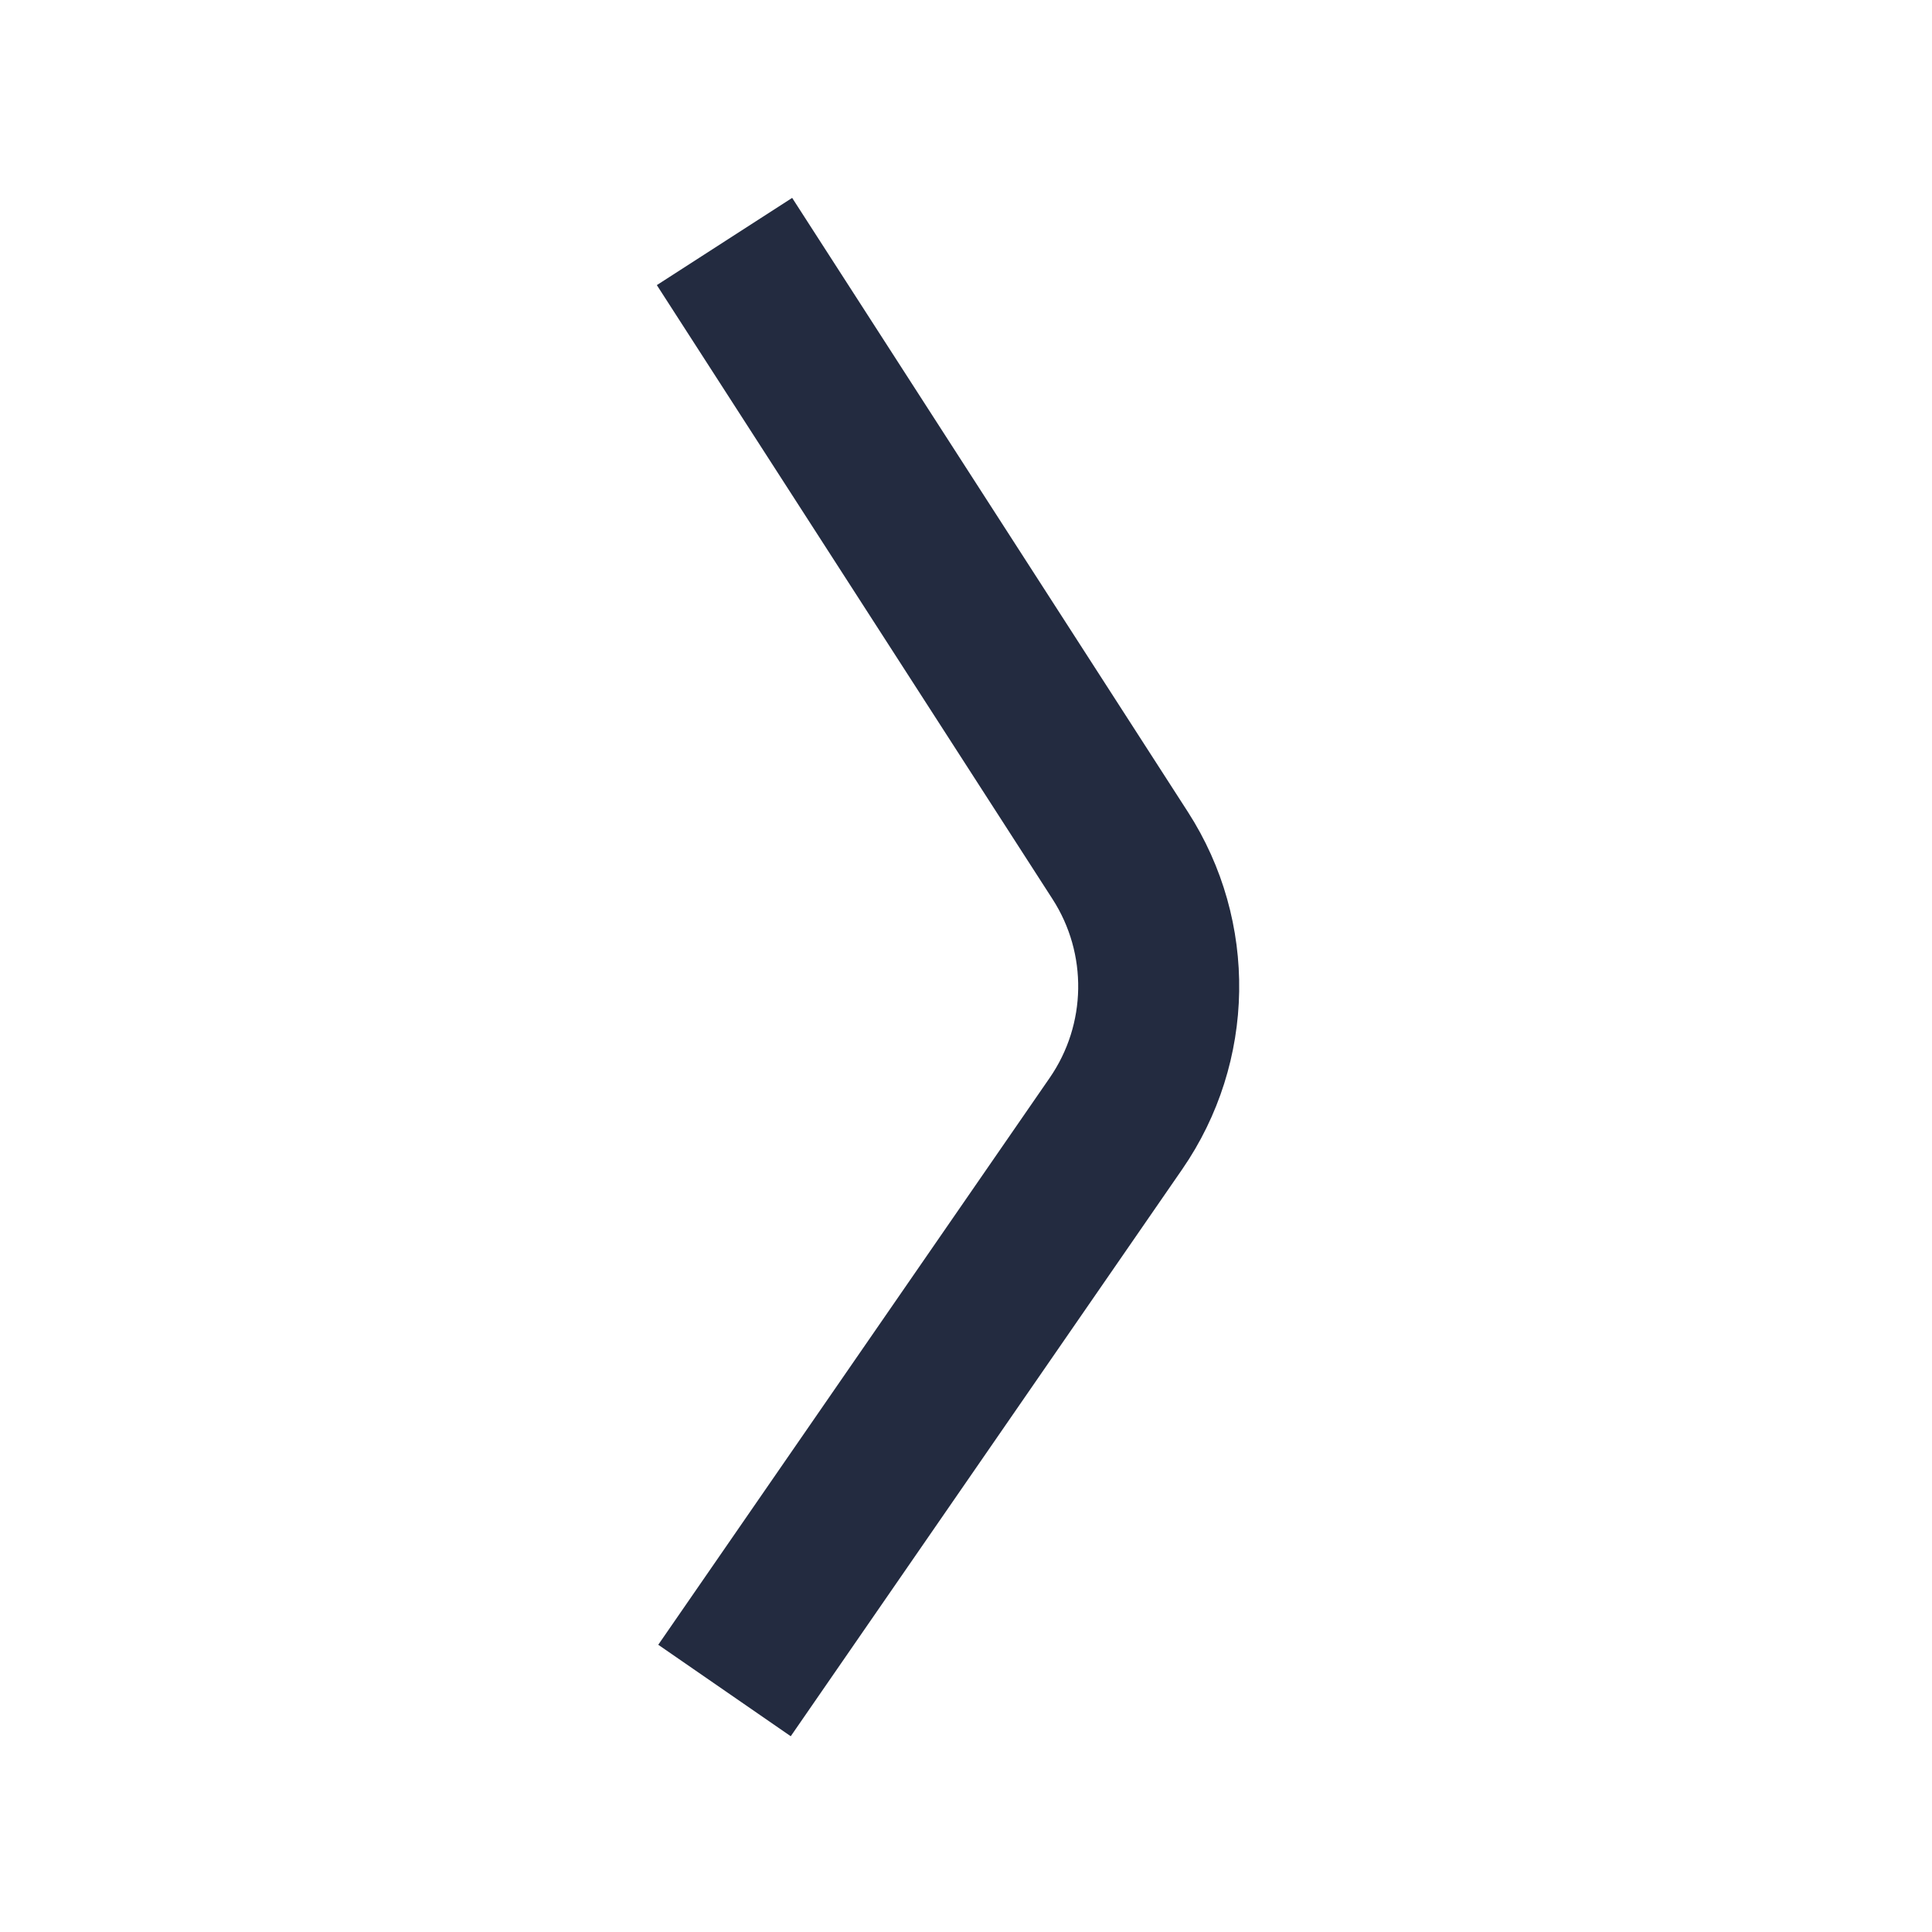
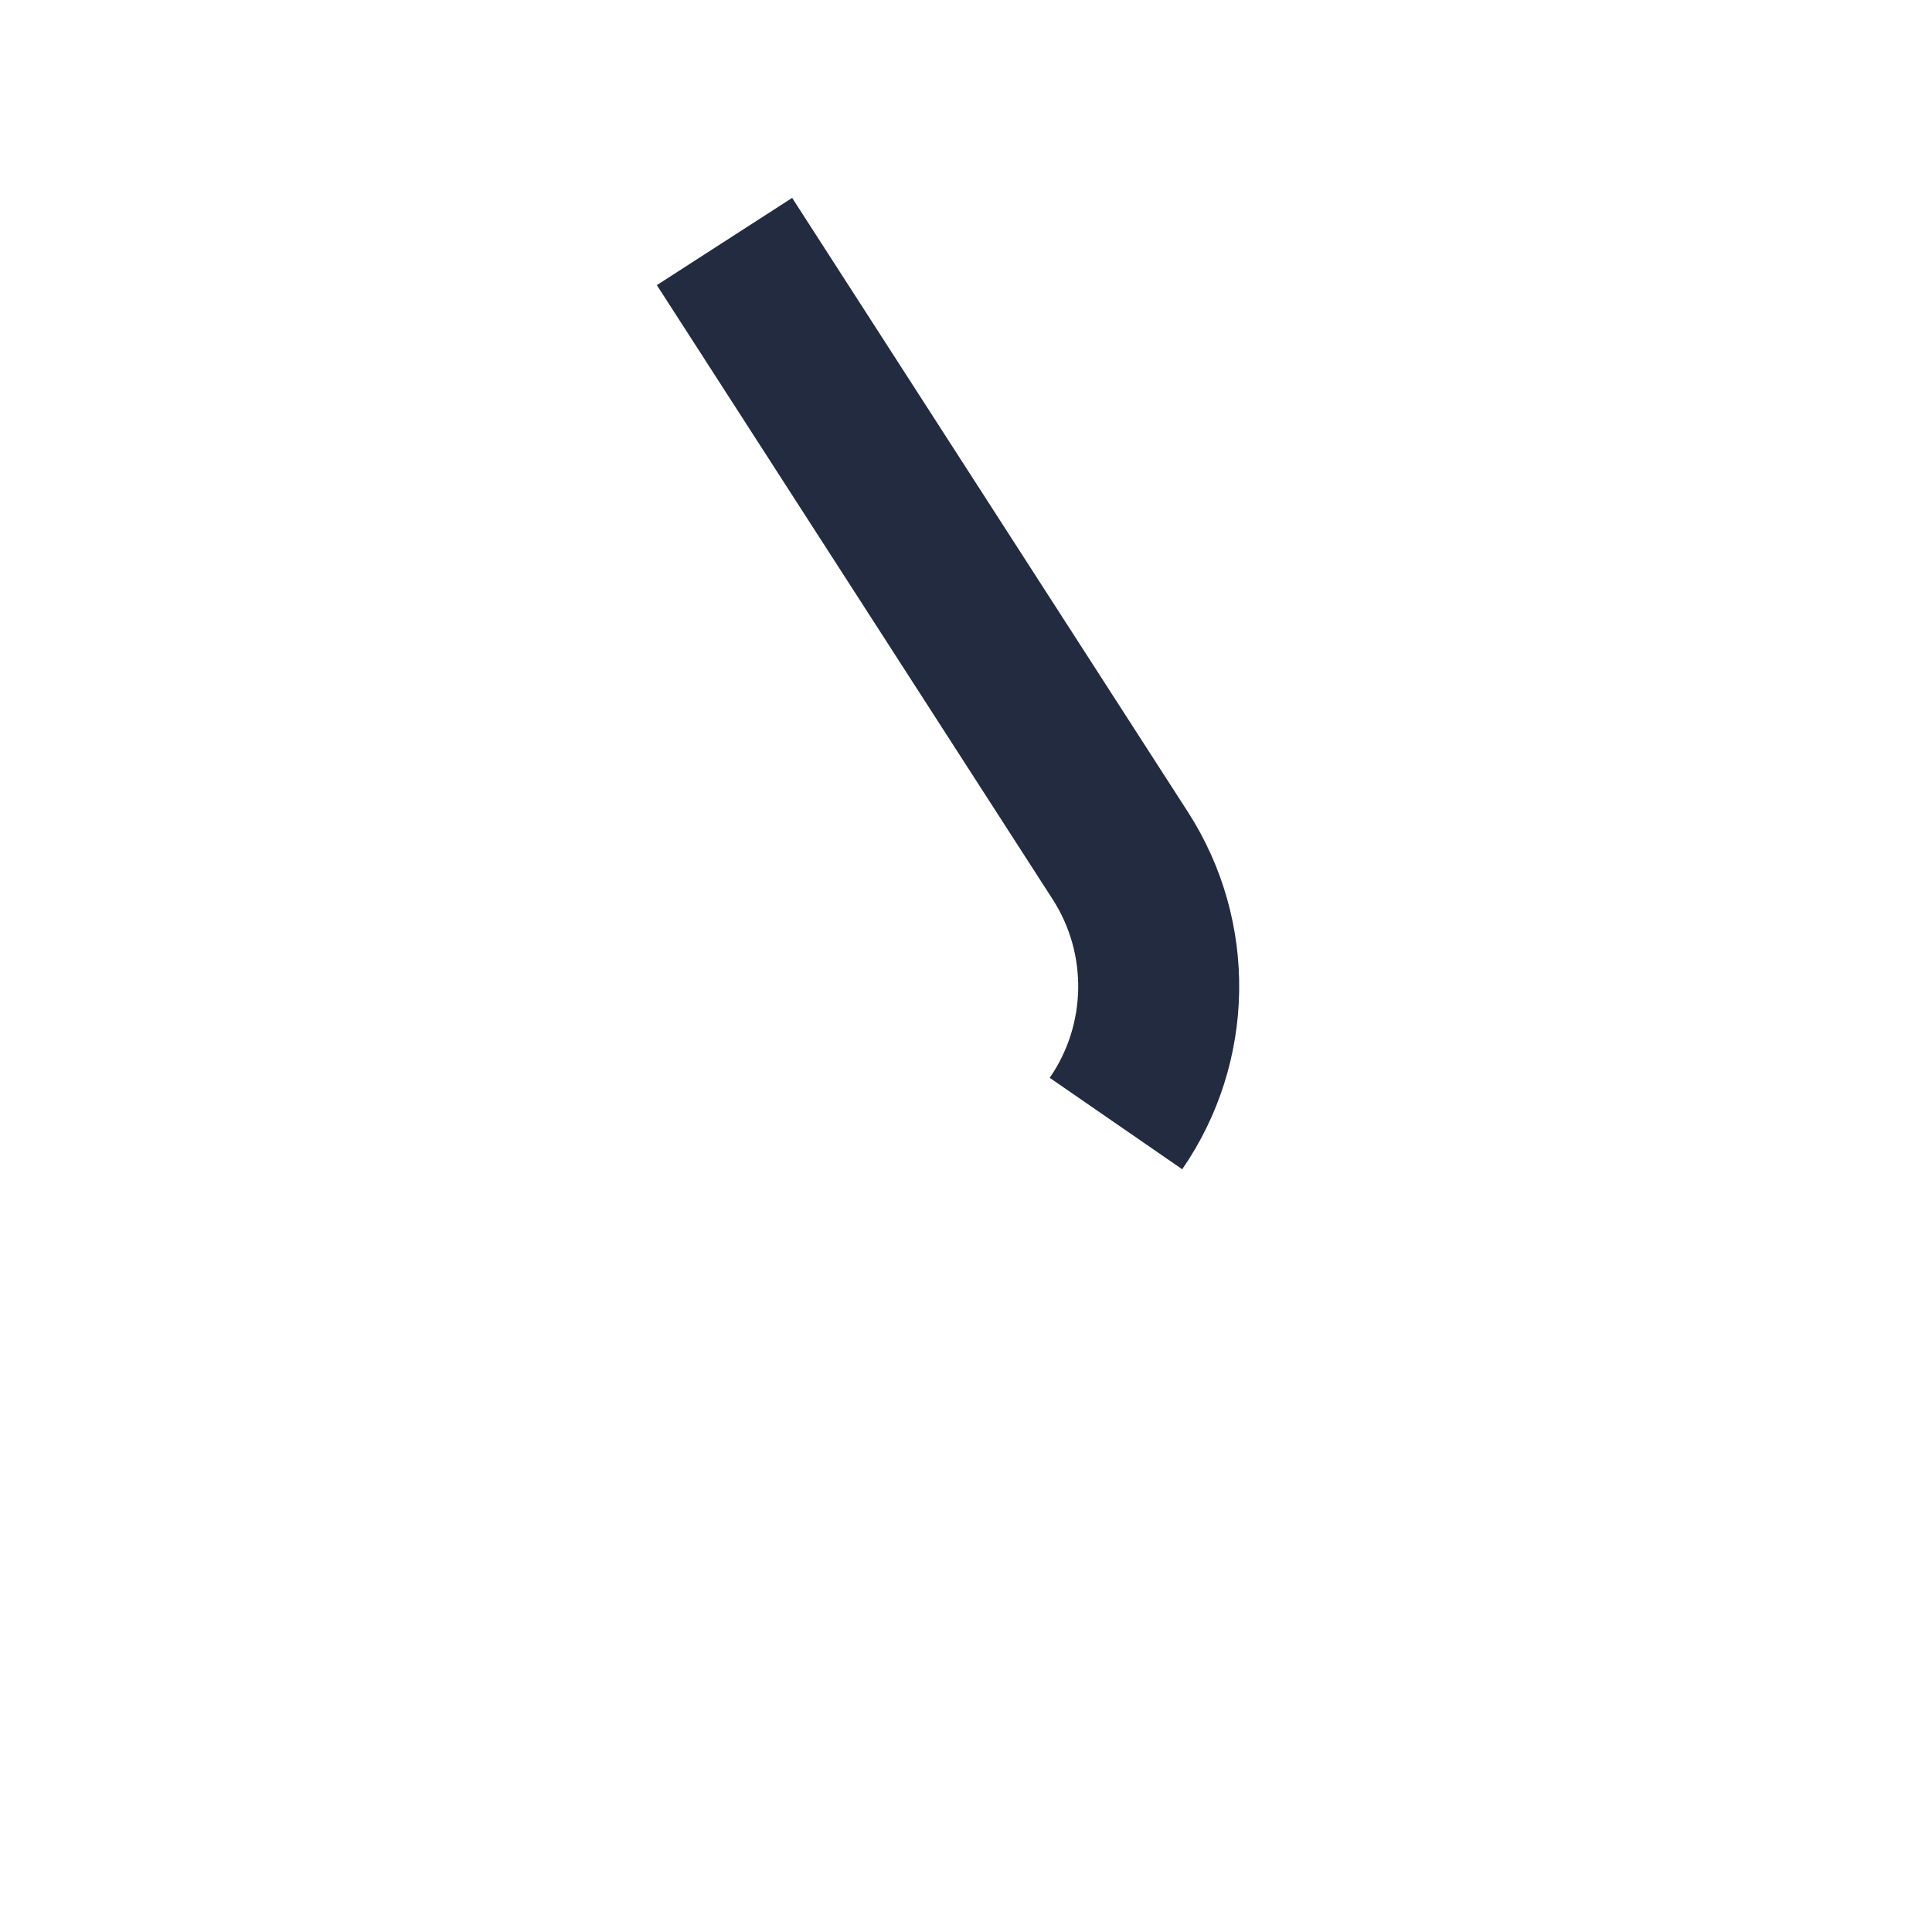
<svg xmlns="http://www.w3.org/2000/svg" width="24" height="24" viewBox="0 0 24 24" fill="none">
-   <path d="M9 3L13.916 10.628C14.572 11.646 14.551 12.96 13.863 13.957L9 21" stroke="#232B40" stroke-width="2" />
+   <path d="M9 3L13.916 10.628C14.572 11.646 14.551 12.96 13.863 13.957" stroke="#232B40" stroke-width="2" />
</svg>